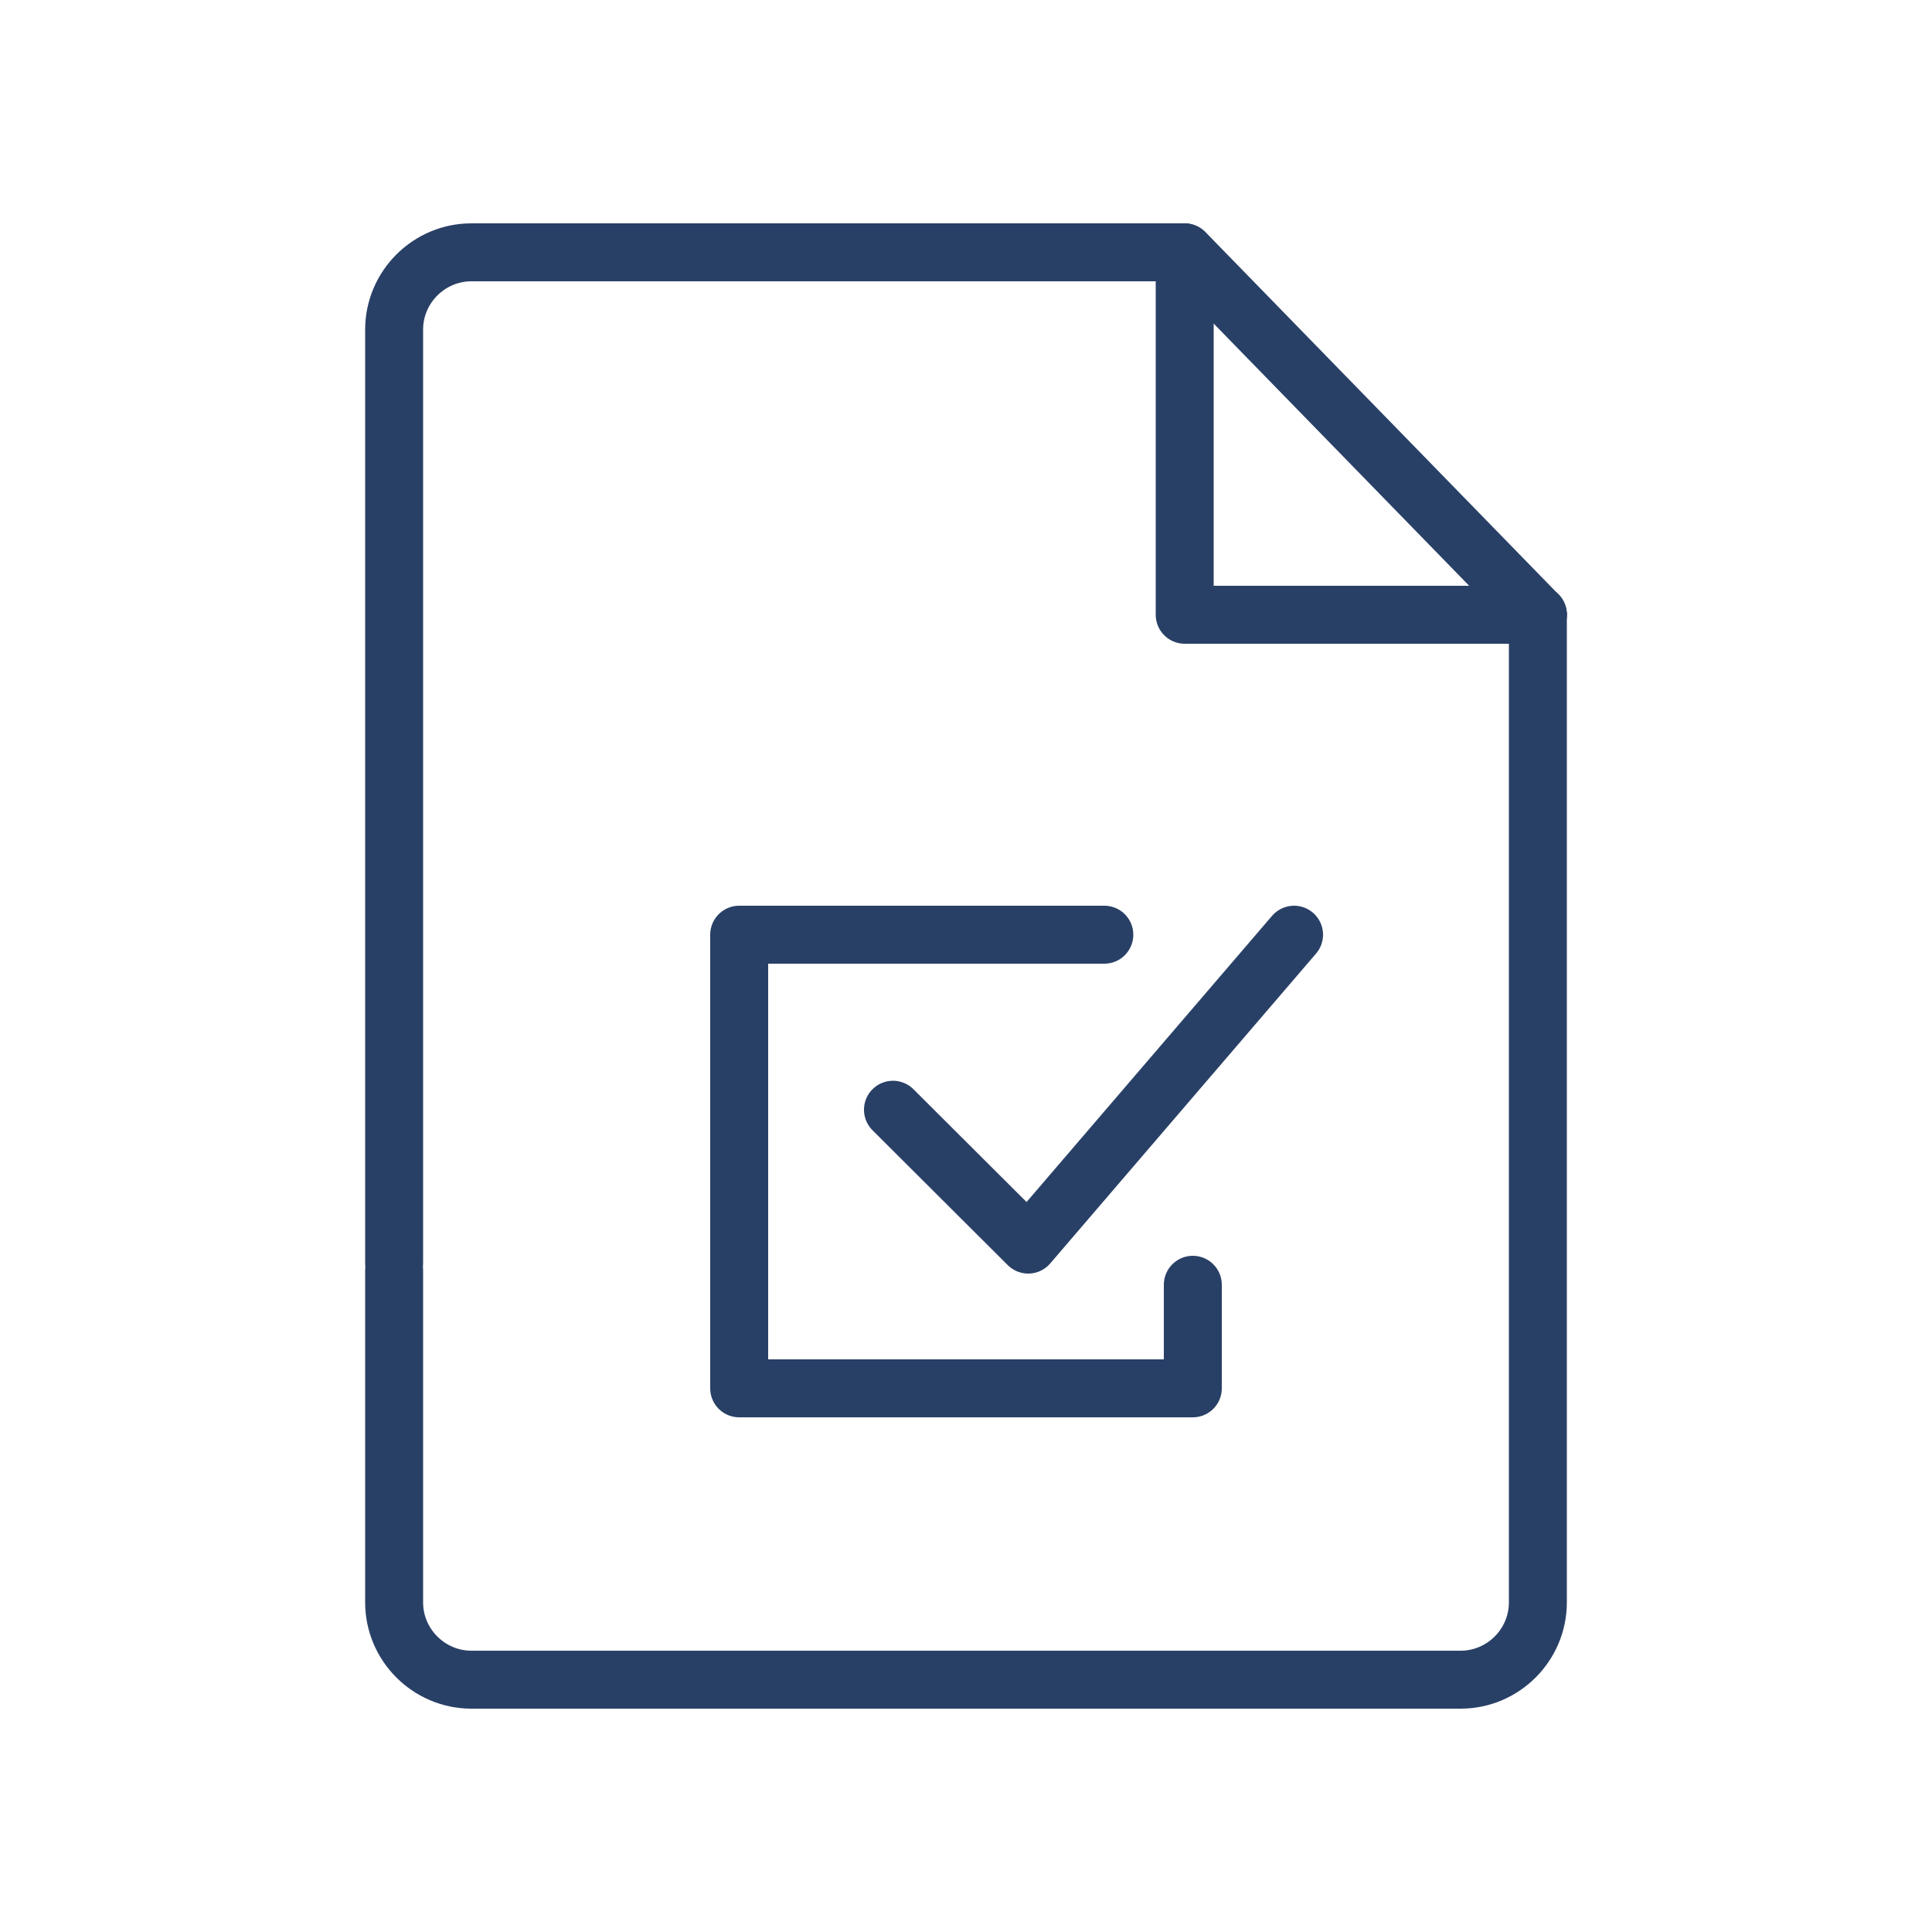
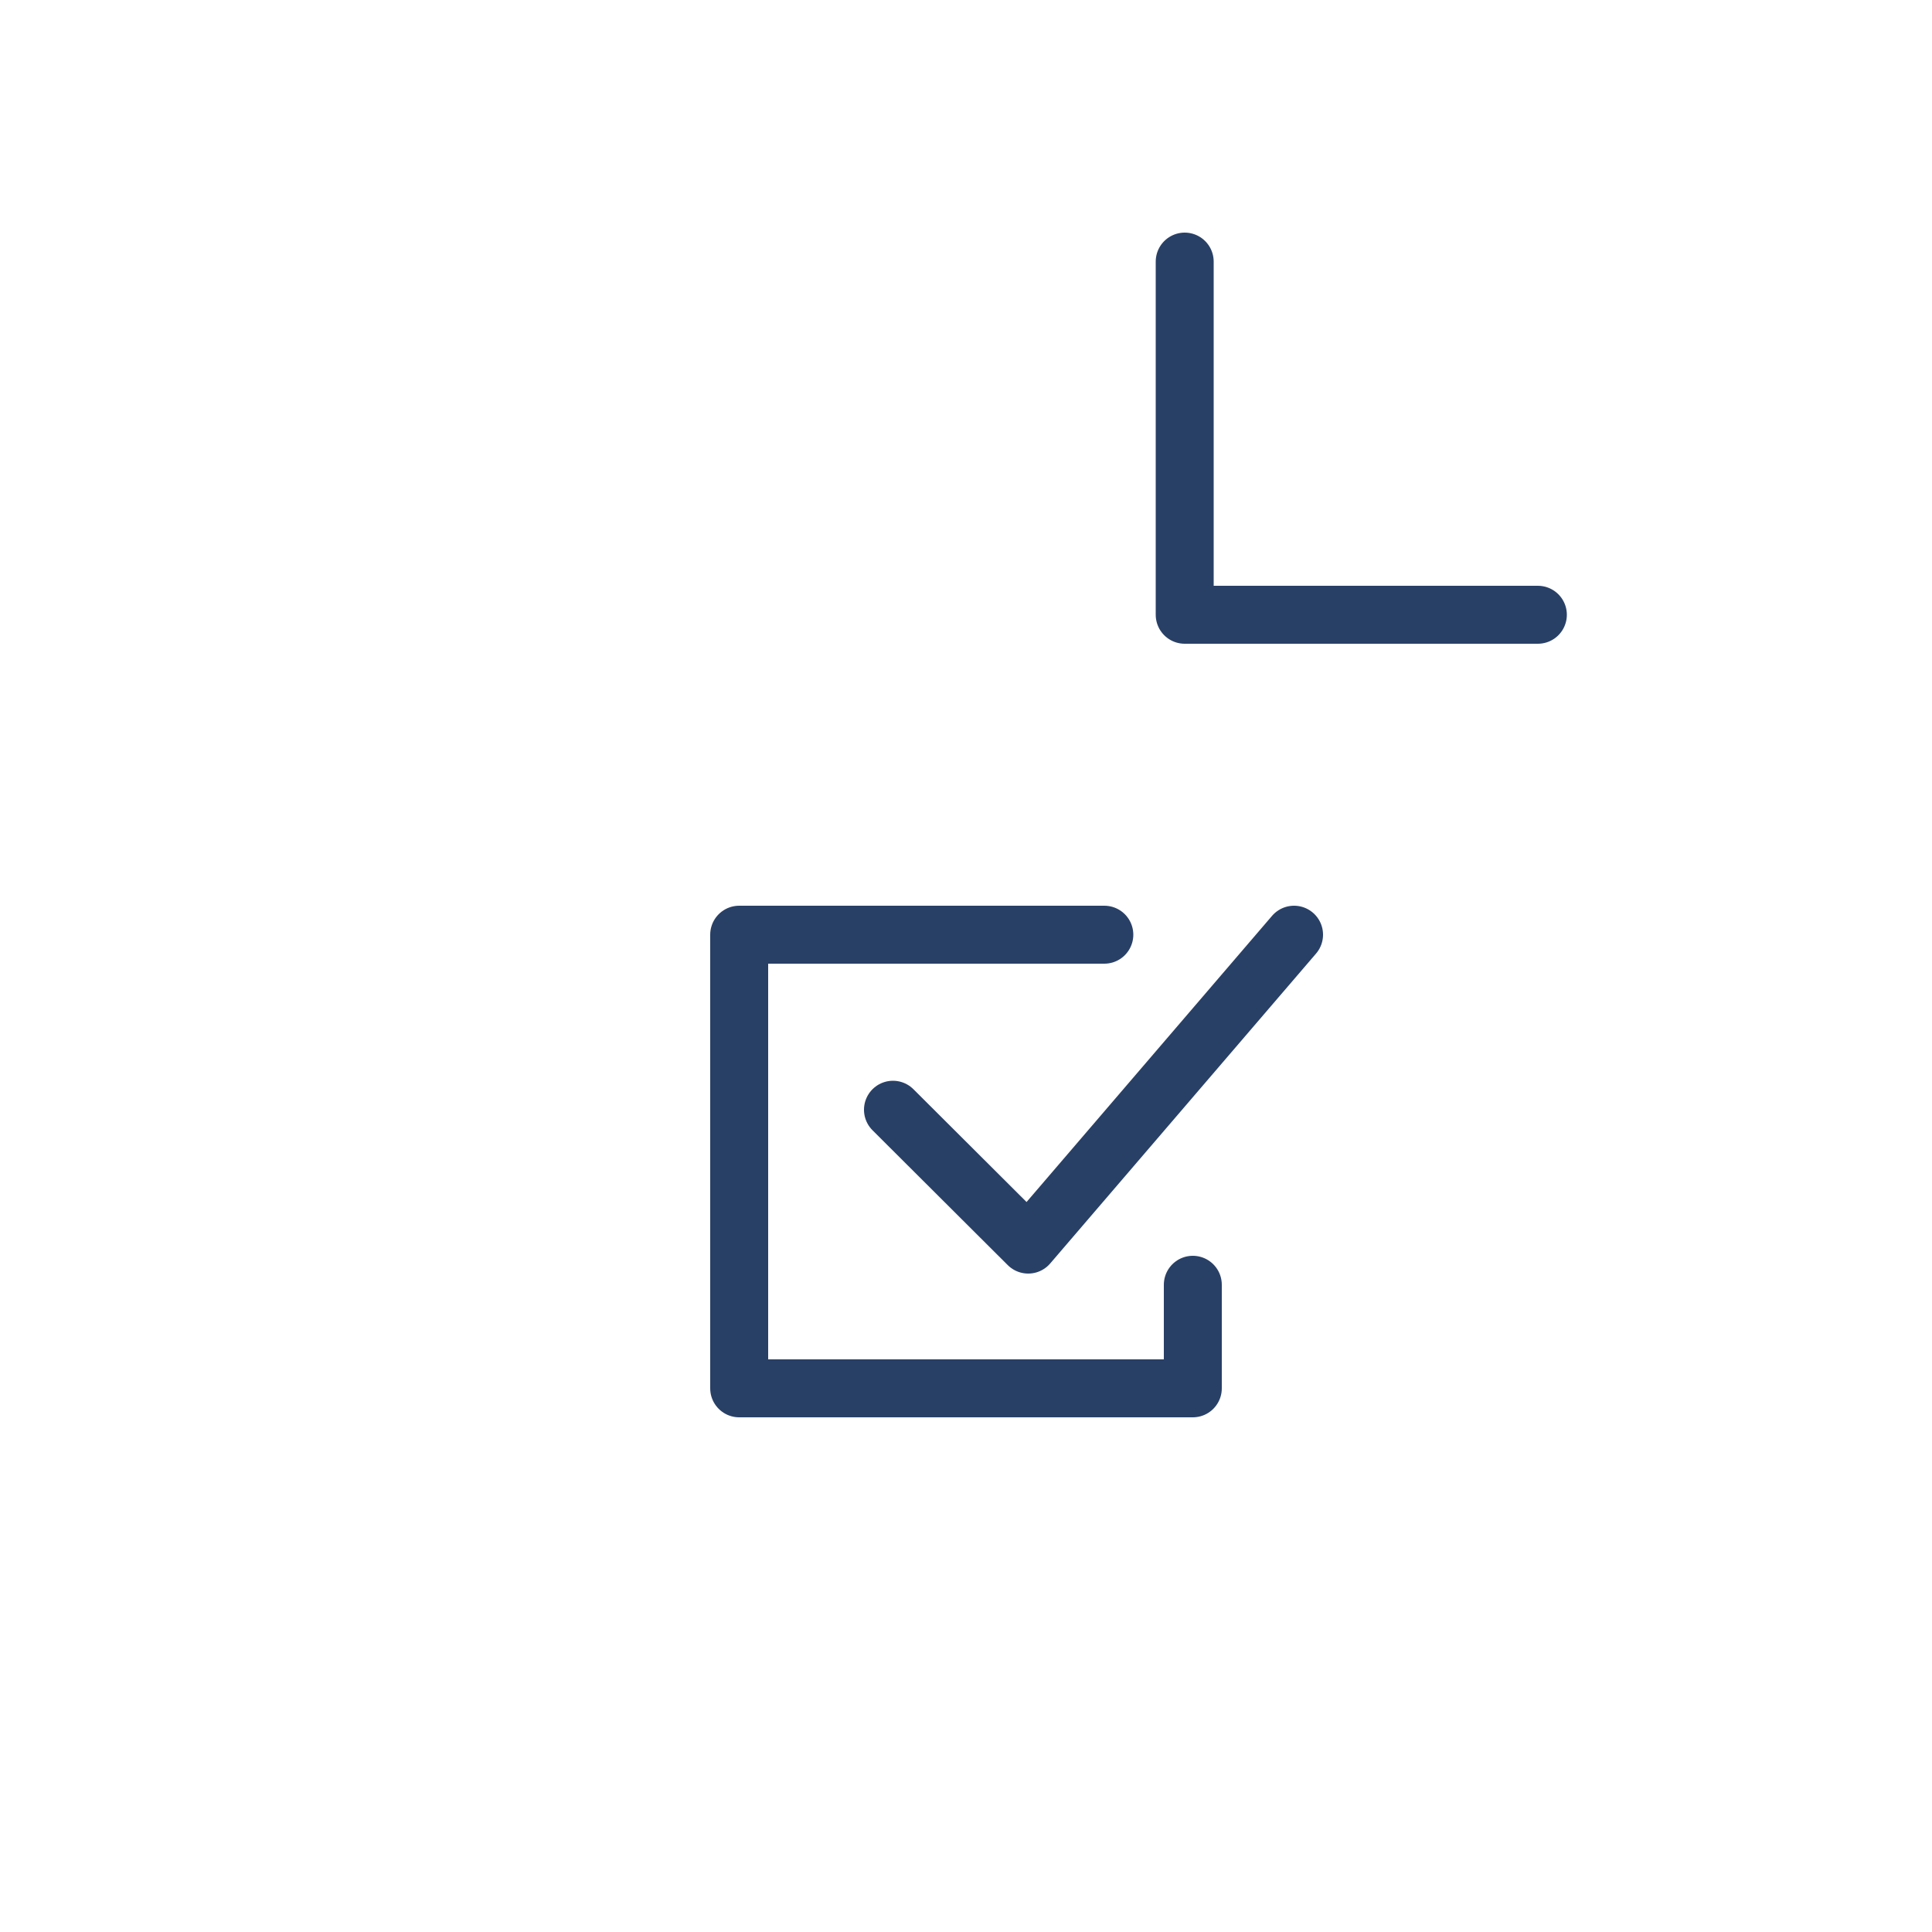
<svg xmlns="http://www.w3.org/2000/svg" id="c" width="50" height="50" viewBox="0 0 50 50">
-   <path d="M10.2,32.69V8.53c0-1.1.9-2,2-2h18.45" fill="none" stroke="#294066" stroke-linecap="round" stroke-linejoin="round" stroke-width="1.5" />
-   <path d="M39.8,15.91v25.56c0,1.1-.9,2-2,2H12.2c-1.1,0-2-.9-2-2v-8.59" fill="none" stroke="#294066" stroke-linecap="round" stroke-linejoin="round" stroke-width="1.5" />
  <polyline points="39.8 15.91 30.66 15.91 30.66 6.77" fill="none" stroke="#294066" stroke-linecap="round" stroke-linejoin="round" stroke-width="1.5" />
-   <line x1="30.66" y1="6.53" x2="39.8" y2="15.91" fill="none" stroke="#294066" stroke-linecap="round" stroke-linejoin="round" stroke-width="1.5" />
  <polyline points="30.87 33.25 30.87 35.93 19.13 35.93 19.13 24.19 28.58 24.19" fill="none" stroke="#294066" stroke-linecap="round" stroke-linejoin="round" stroke-width="1.5" />
  <polyline points="23.11 28.72 26.61 32.21 33.49 24.19" fill="none" stroke="#294066" stroke-linecap="round" stroke-linejoin="round" stroke-width="1.5" />
</svg>